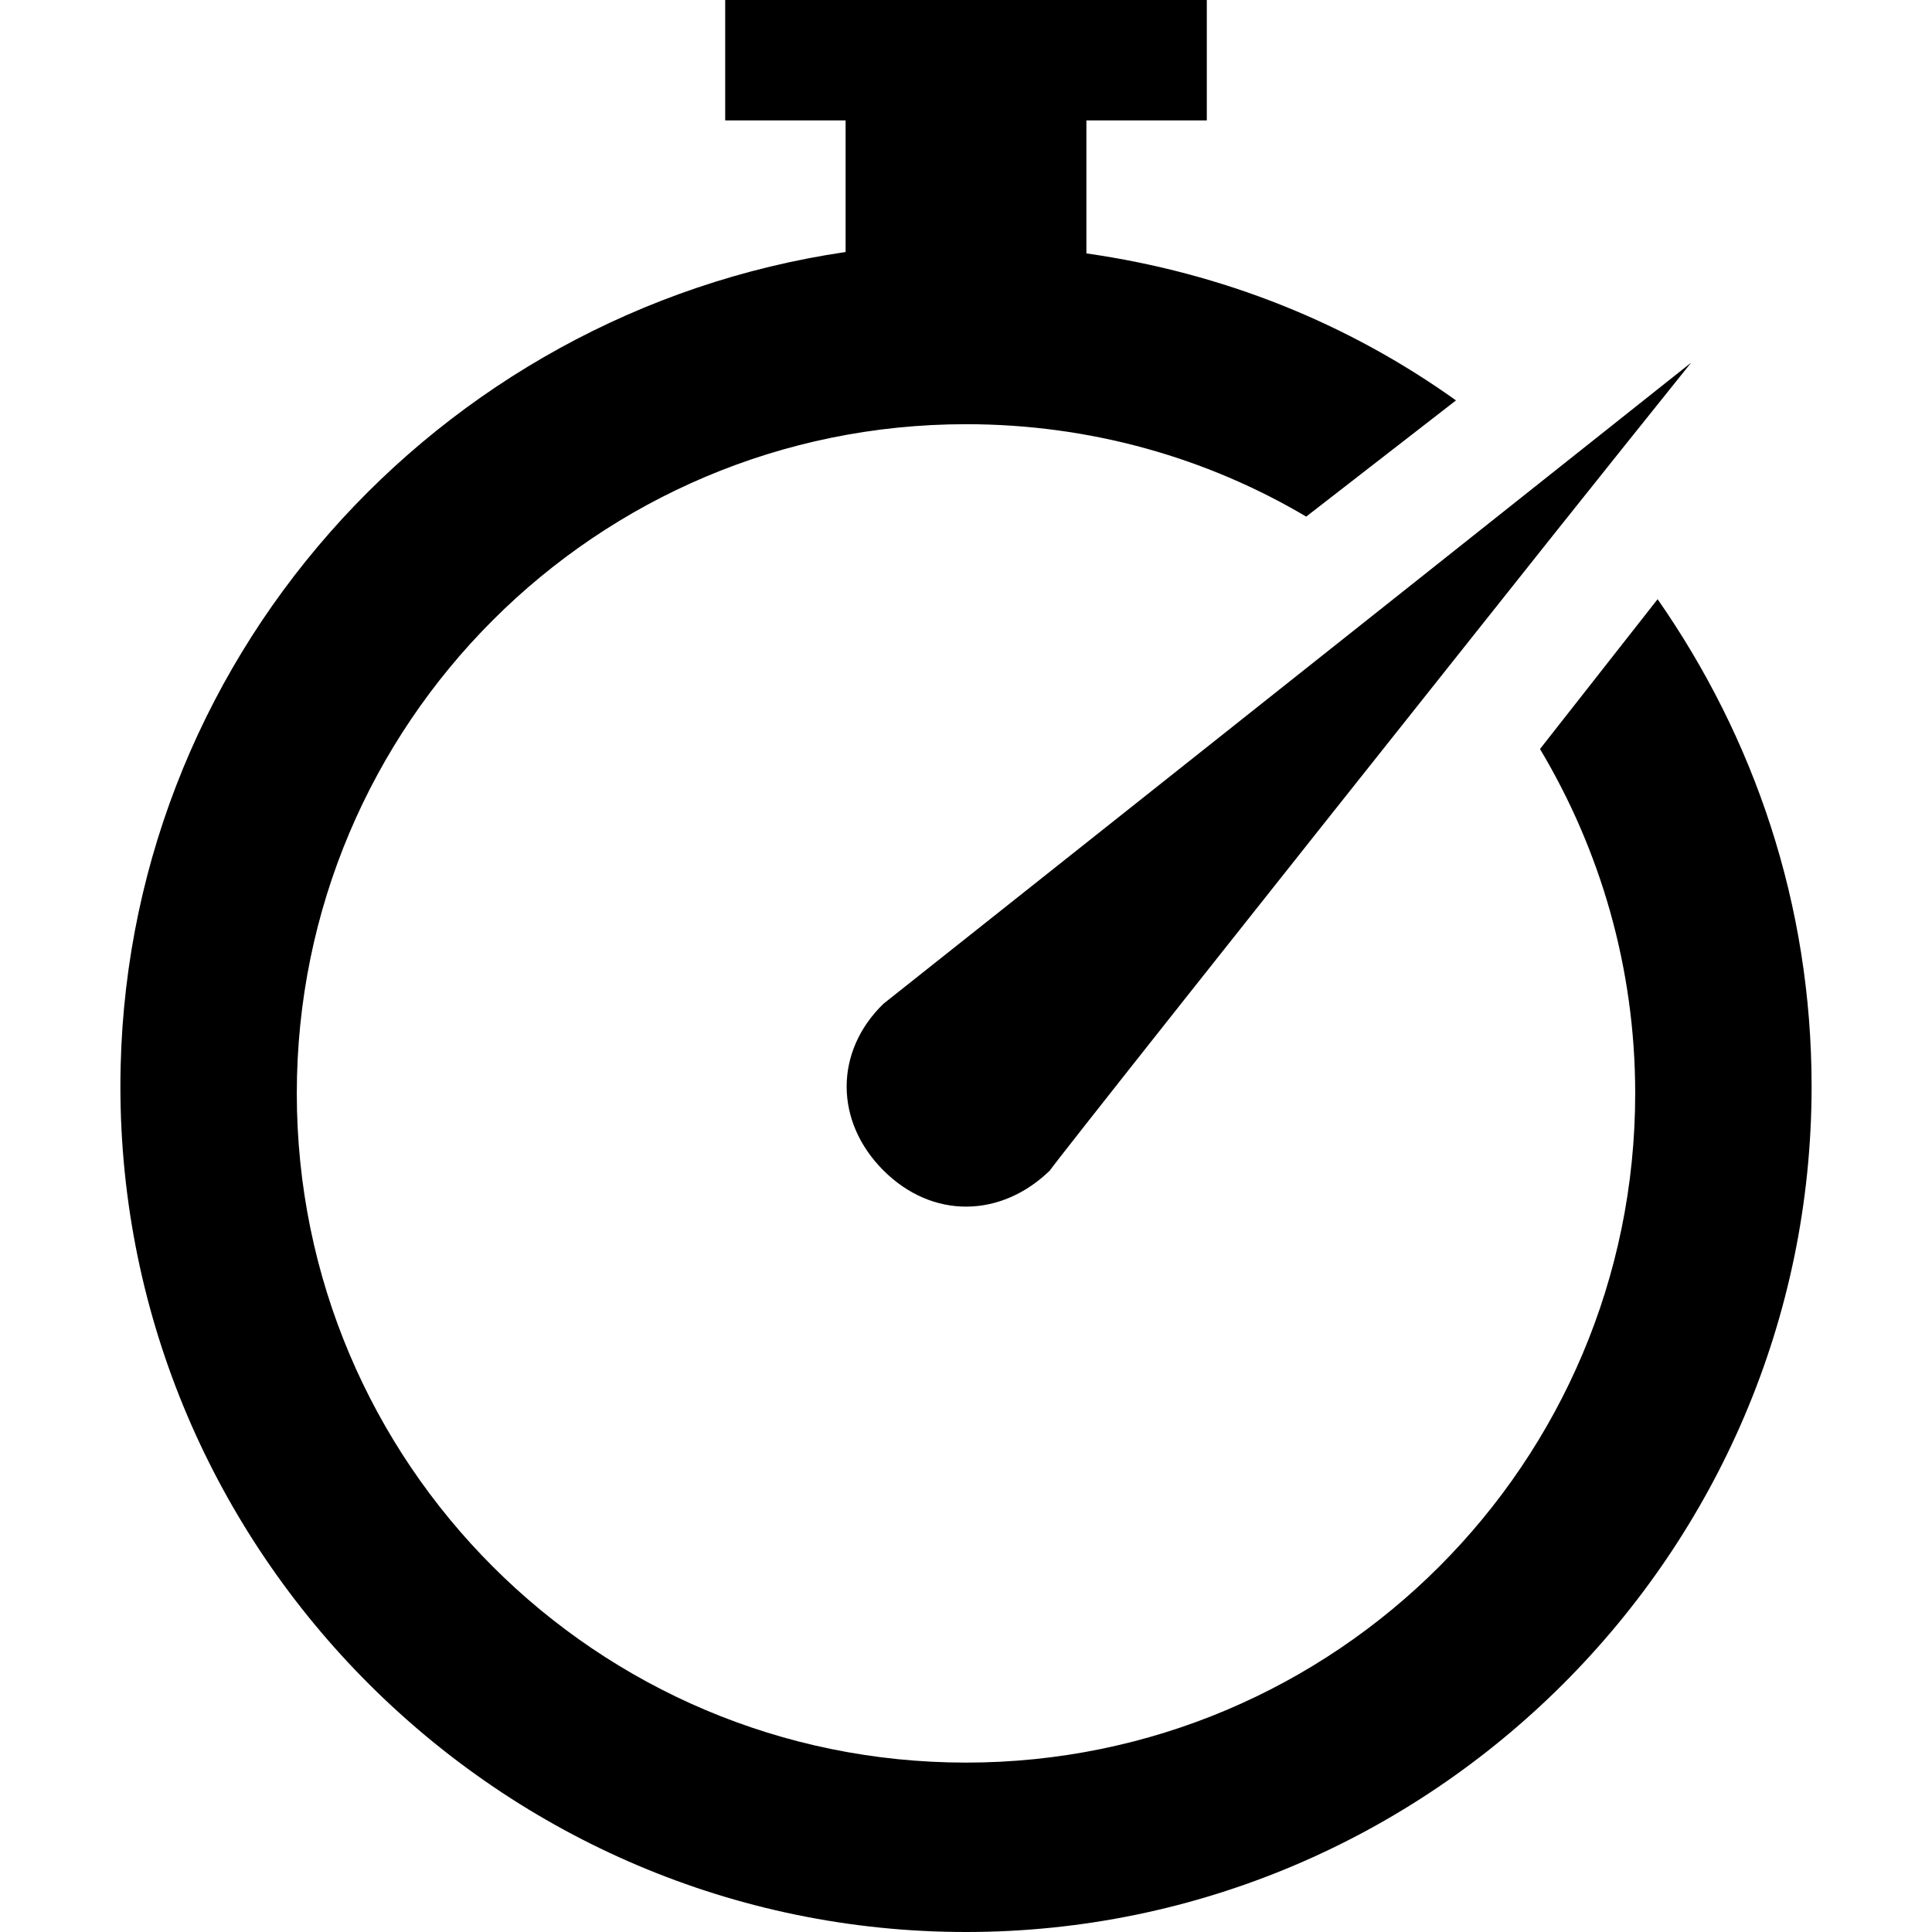
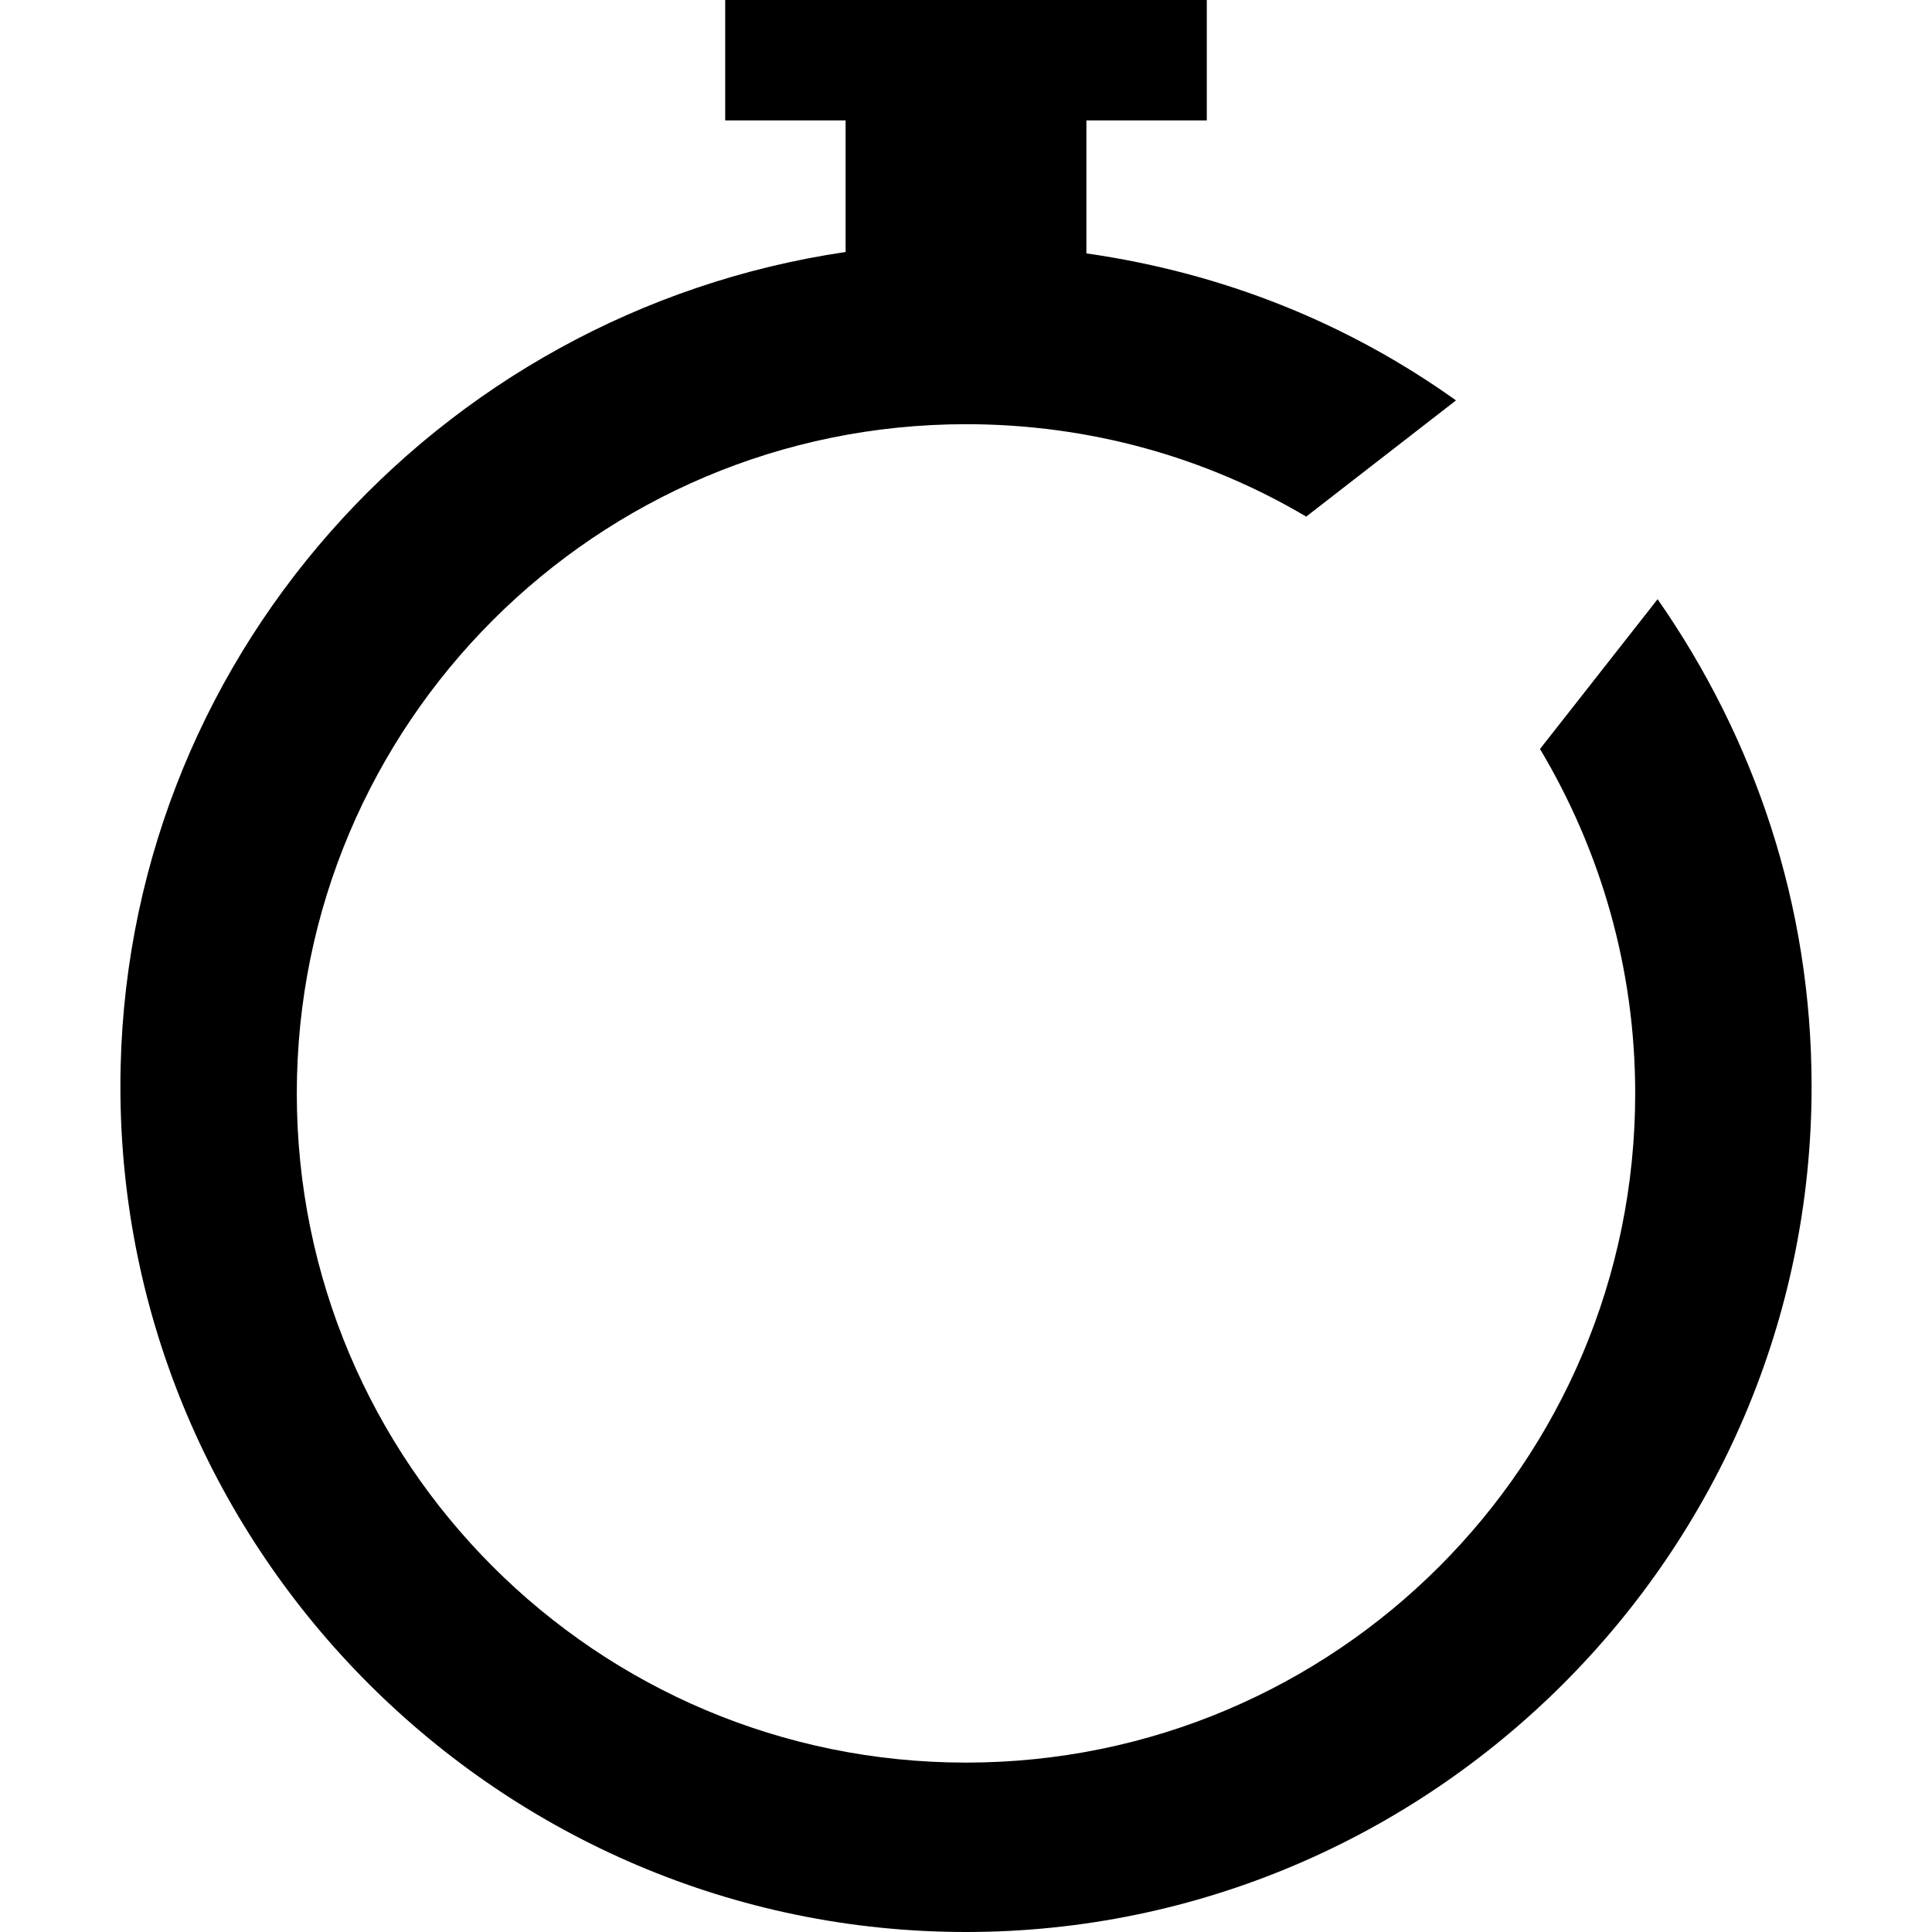
<svg xmlns="http://www.w3.org/2000/svg" version="1.1" id="Calque_1" x="0px" y="0px" width="138px" height="138px" viewBox="0 0 138 138" style="enable-background:new 0 0 138 138;" xml:space="preserve">
  <style type="text/css">
</style>
  <g>
    <path class="st0" d="M118.4,42.8L110,53.5c4.3,7.2,6.8,15.6,6.8,24.6c0,26.4-21.4,47.8-47.8,47.8s-47.8-21.4-47.8-47.8   S42.6,30.3,69,30.3c8.9,0,17.2,2.4,24.3,6.6l10.7-8.3c-7.7-5.5-16.6-9.1-26.4-10.5V8.6h8.6V0H51.8v8.6h8.6V18   C31.2,22.3,8.6,47.3,8.6,77.6C8.6,110.9,35.8,138,69,138s60.4-27.1,60.4-60.4C129.4,64.6,125.3,52.7,118.4,42.8z" />
-     <path class="st0" d="M63.1,71.7c-3.5,3.4-3.5,8.4,0,11.9s8.4,3.4,11.9,0c-0.1,0,16.4-20.8,29.6-37.4c8.8-11.1,16.2-20.3,16.2-20.3   l-20.4,16.2L63.1,71.7z" />
  </g>
</svg>